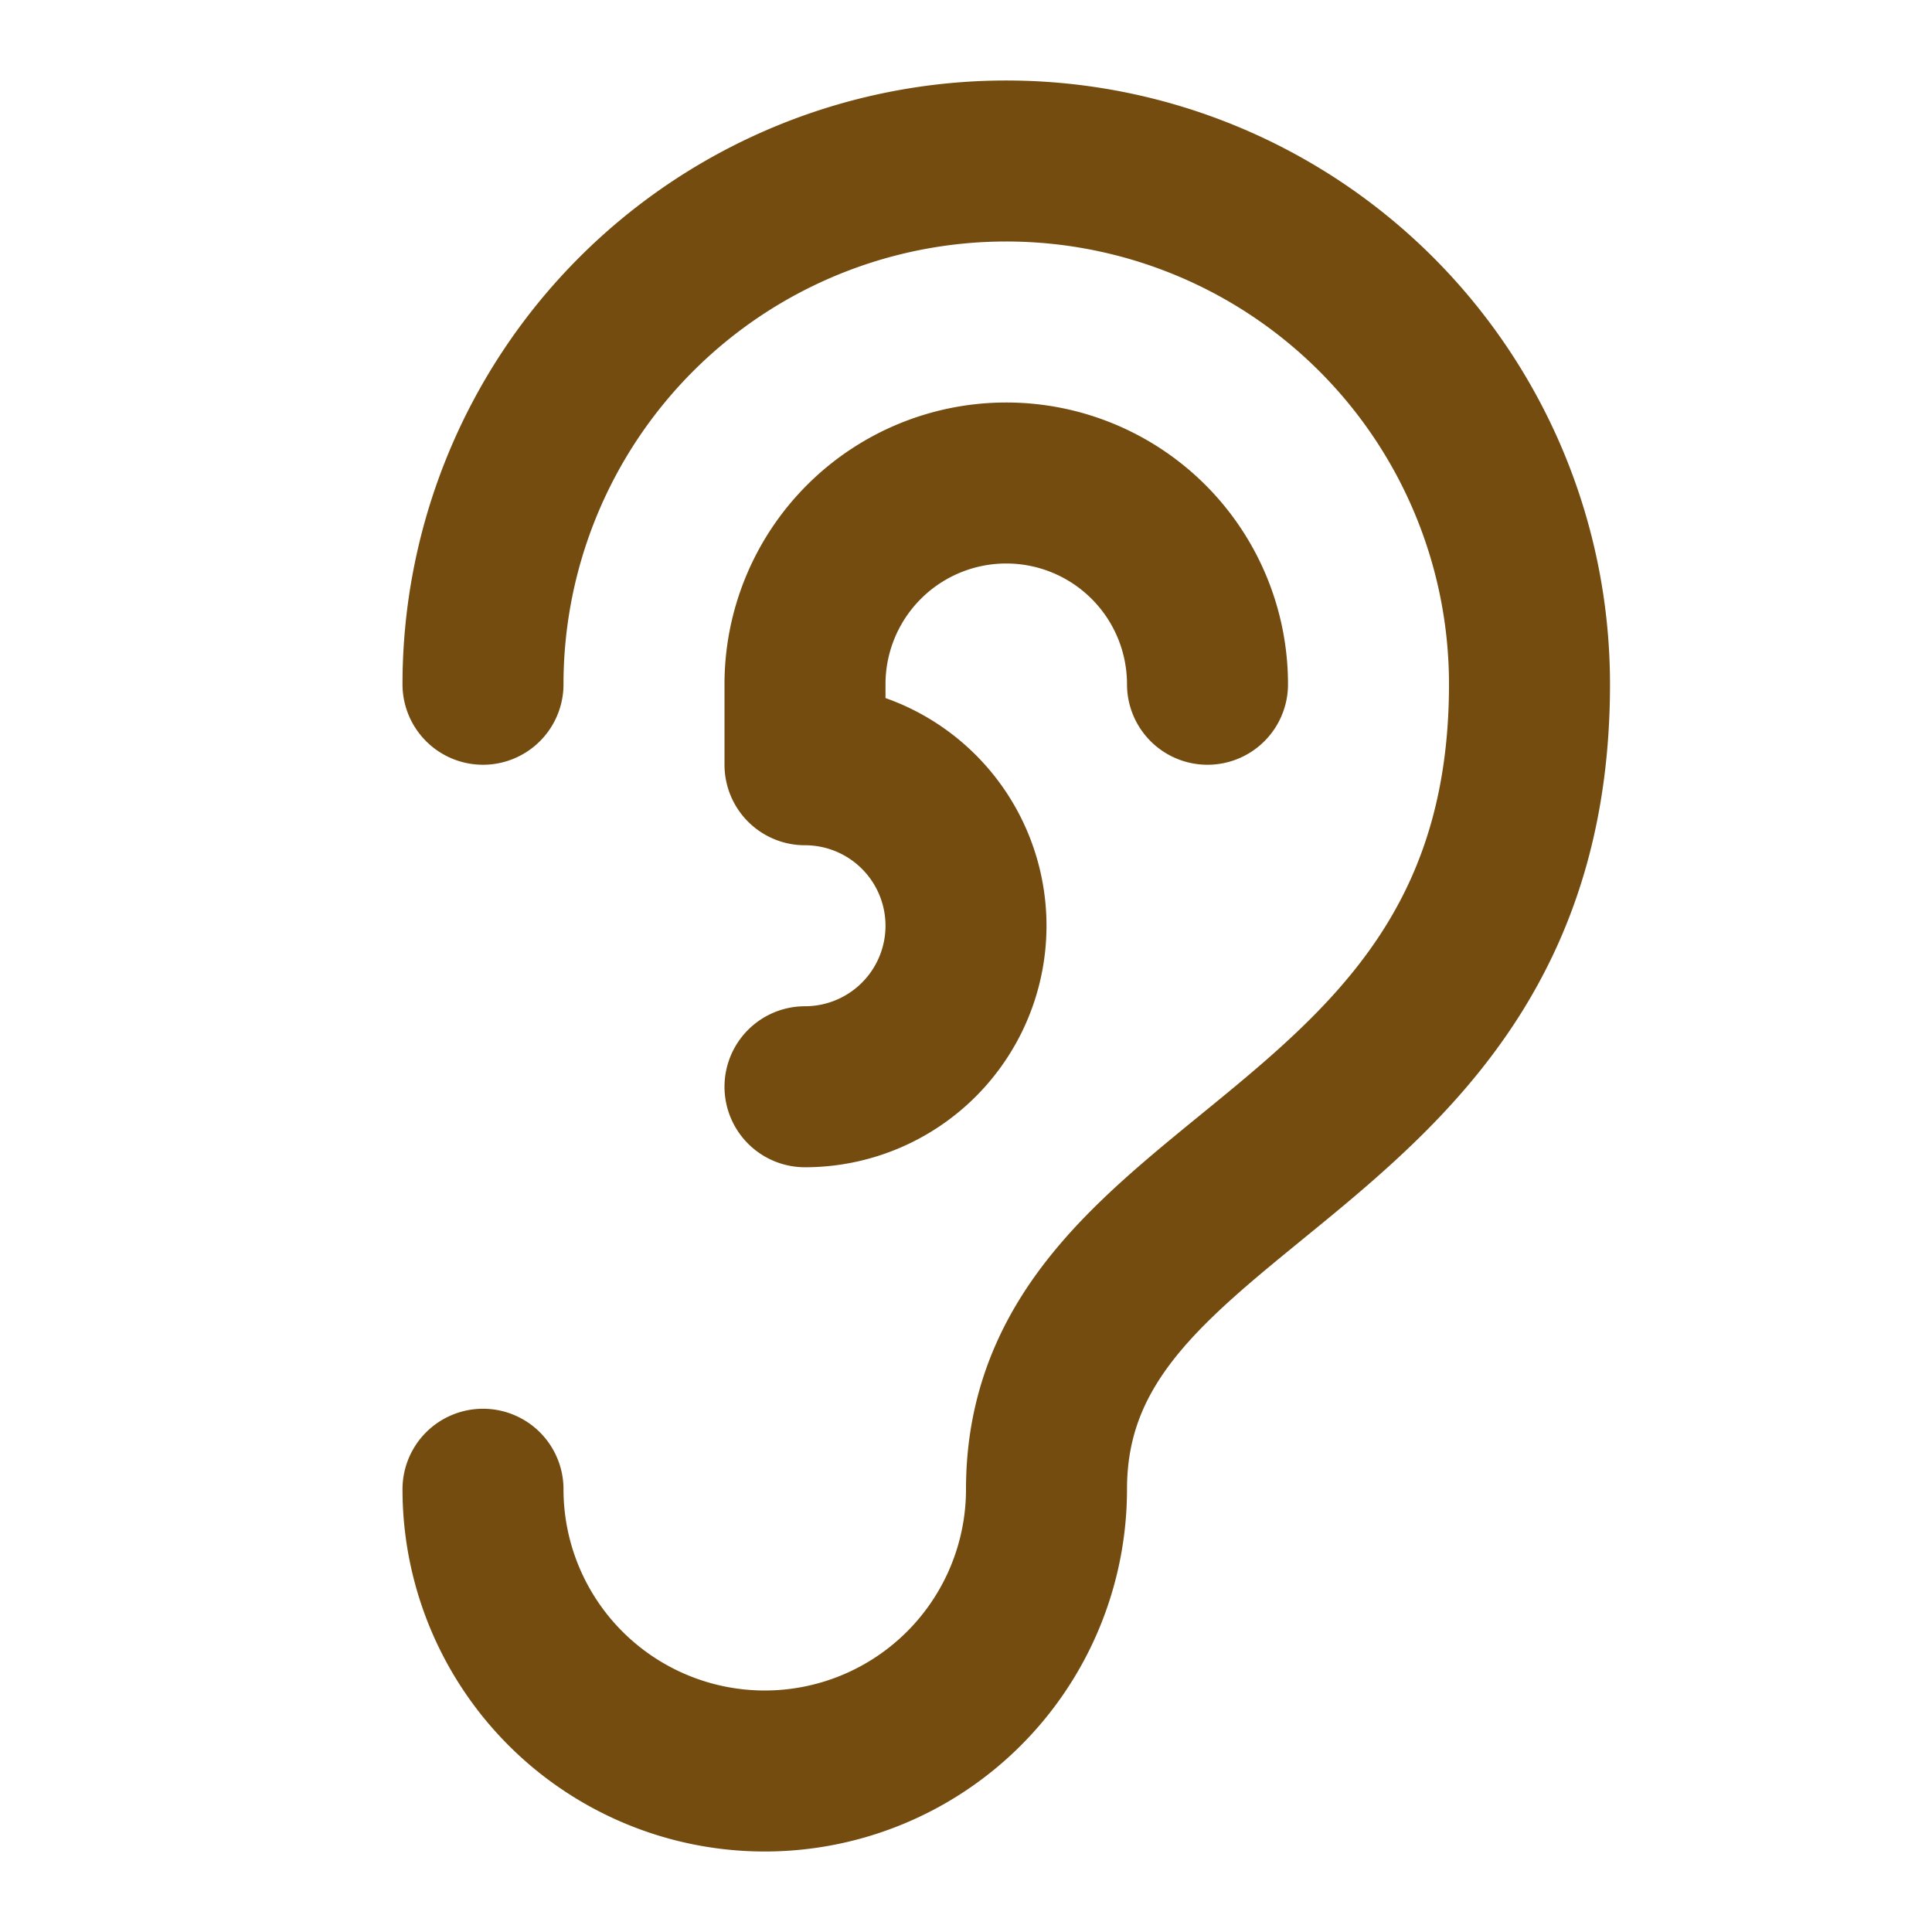
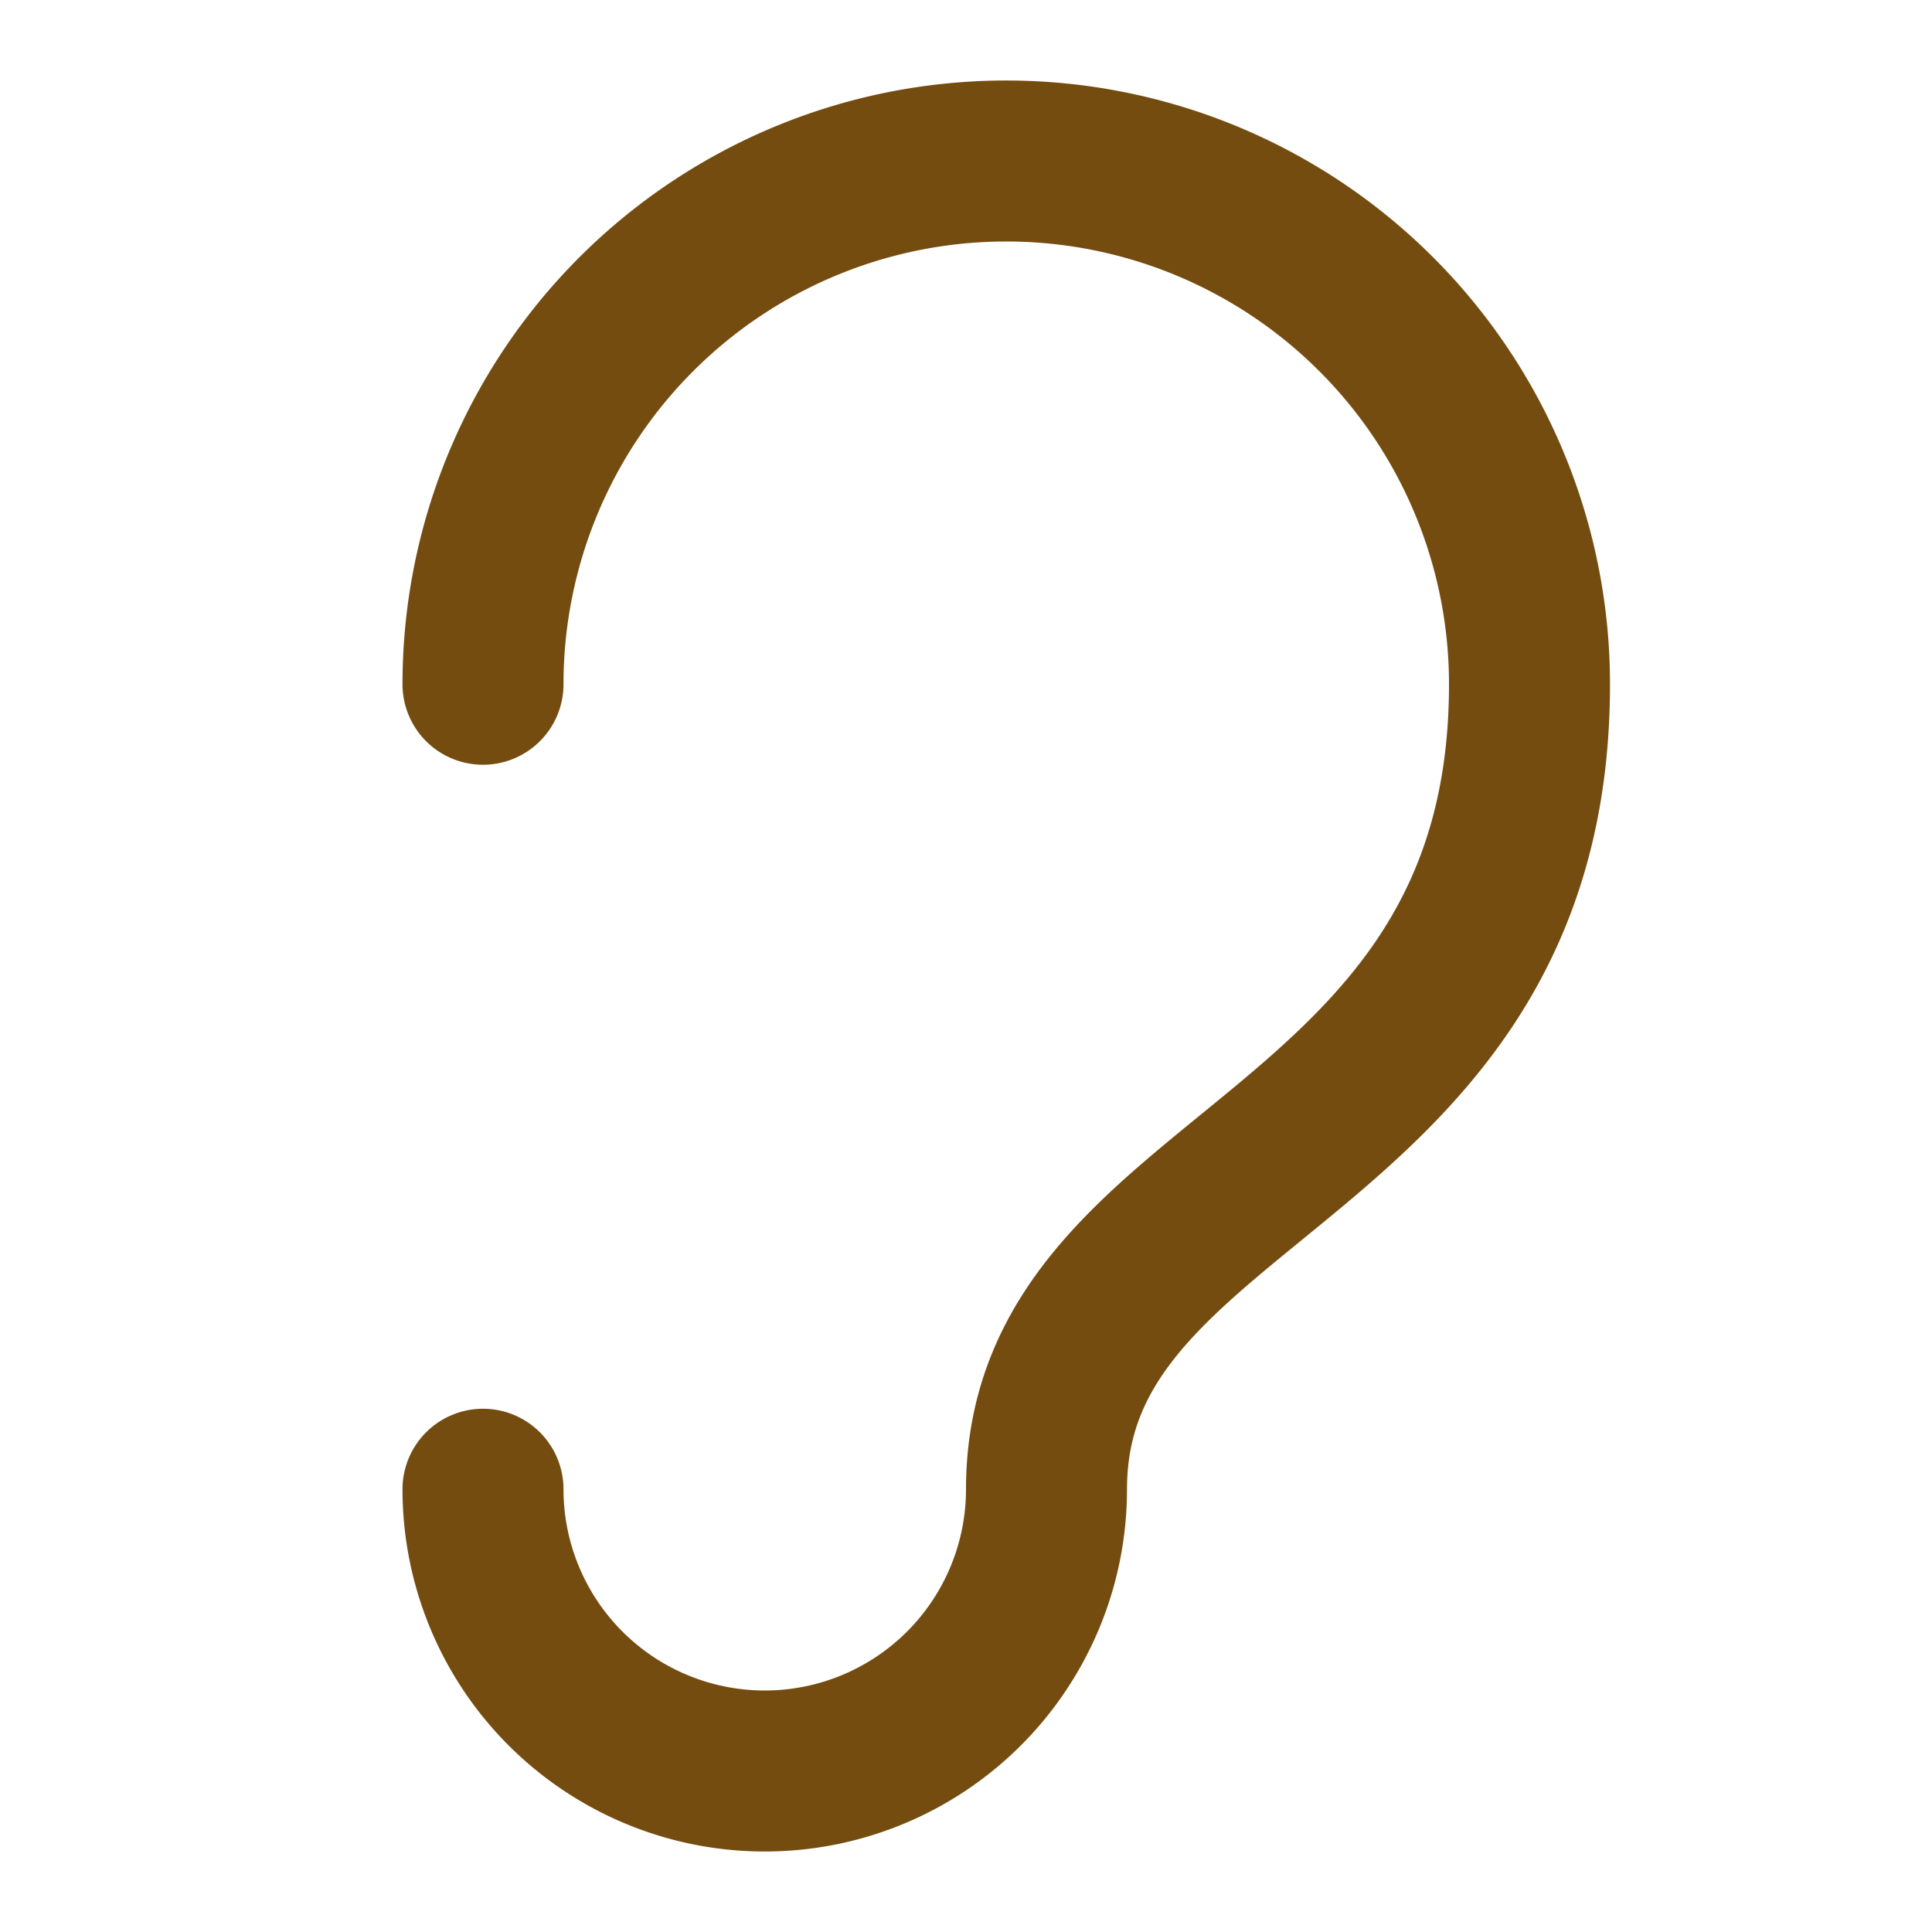
<svg xmlns="http://www.w3.org/2000/svg" width="24" height="24" viewBox="0 0 24 24" fill="none" stroke="#744c0f" stroke-width="2" stroke-linecap="round" stroke-linejoin="round" class="lucide lucide-ear-icon lucide-ear">
  <path d="M6 8.5a6.5 6.5 0 1 1 13 0c0 6-6 6-6 10a3.5 3.5 0 1 1-7 0" />
-   <path d="M15 8.5a2.5 2.5 0 0 0-5 0v1a2 2 0 1 1 0 4" />
</svg>